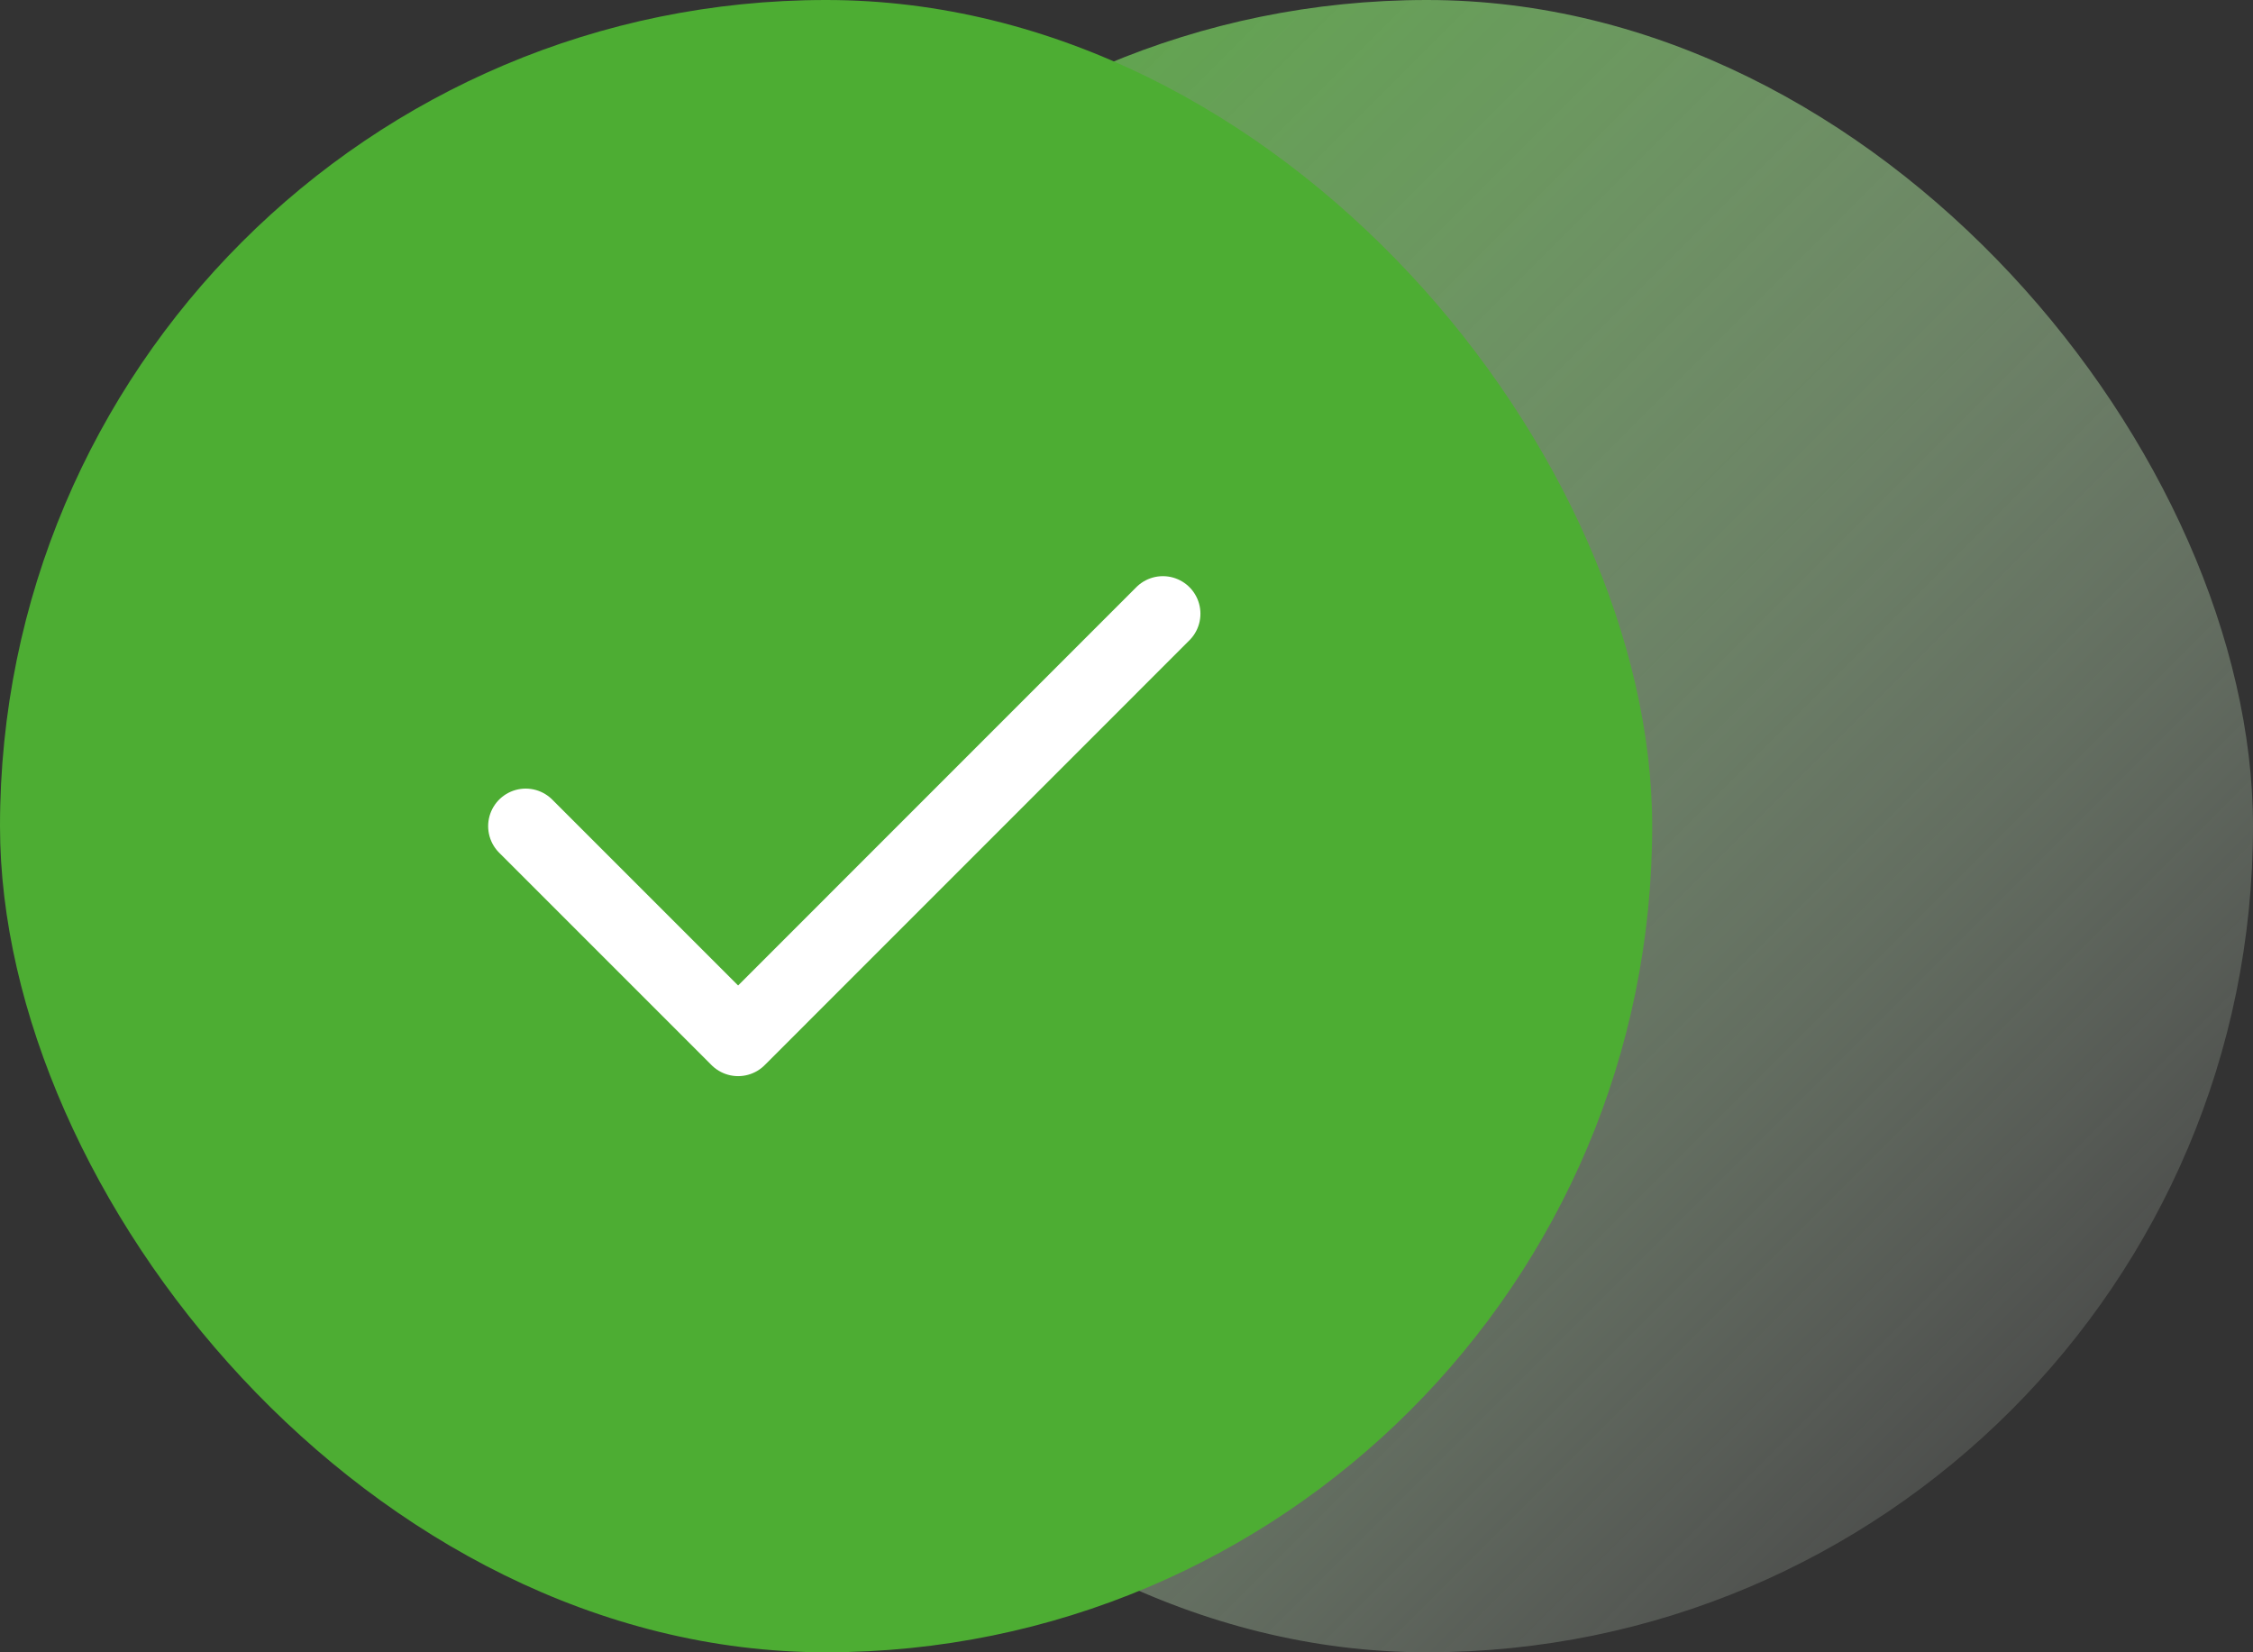
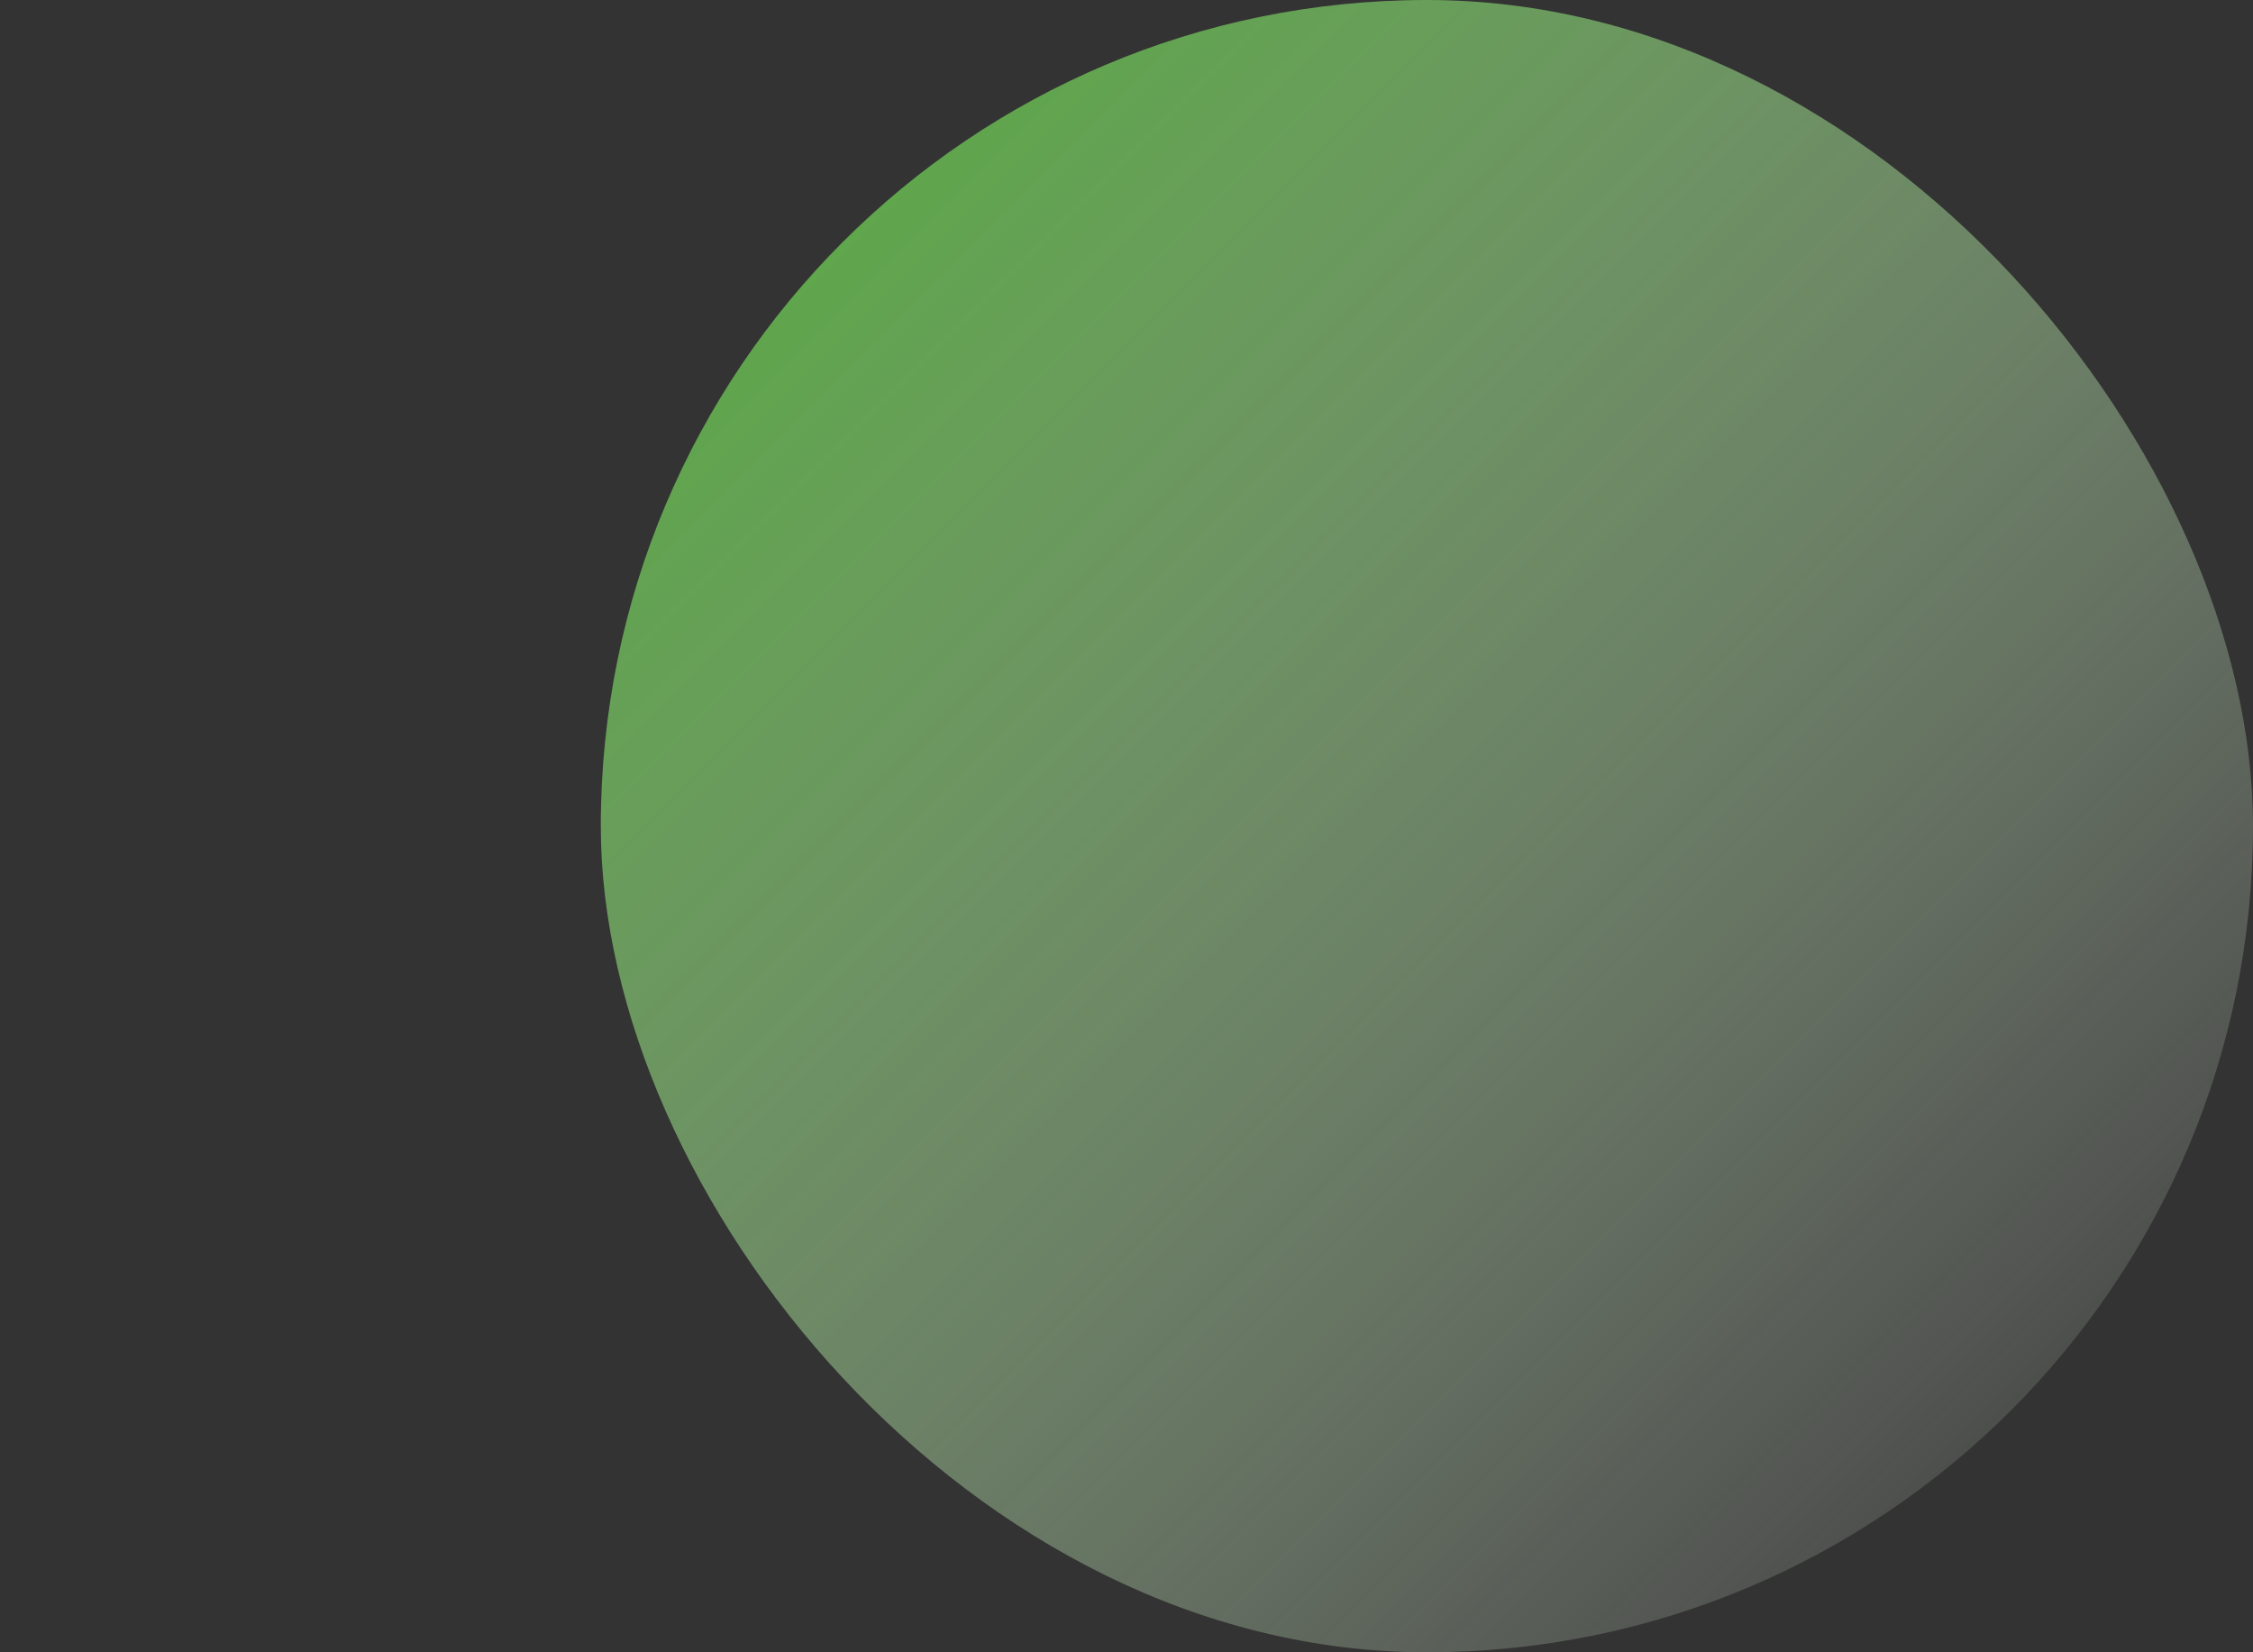
<svg xmlns="http://www.w3.org/2000/svg" width="60" height="44" viewBox="0 0 60 44" fill="none">
  <rect x="0" y="0" width="60" height="44" fill="#333333" stroke="none" />
  <rect x="16" width="44" height="44" rx="22" fill="url(#paint0_linear_35_648)" />
-   <rect width="44" height="44" rx="22" fill="#4DAD33" />
-   <path d="M14 22L19.657 27.657L30.969 16.343" stroke="white" stroke-width="2" stroke-linecap="round" stroke-linejoin="round" />
  <defs>
    <linearGradient id="paint0_linear_35_648" x1="16" y1="0" x2="60" y2="44" gradientUnits="userSpaceOnUse">
      <stop stop-color="#4DAD33" />
      <stop offset="1" stop-color="white" stop-opacity="0" />
    </linearGradient>
  </defs>
</svg>